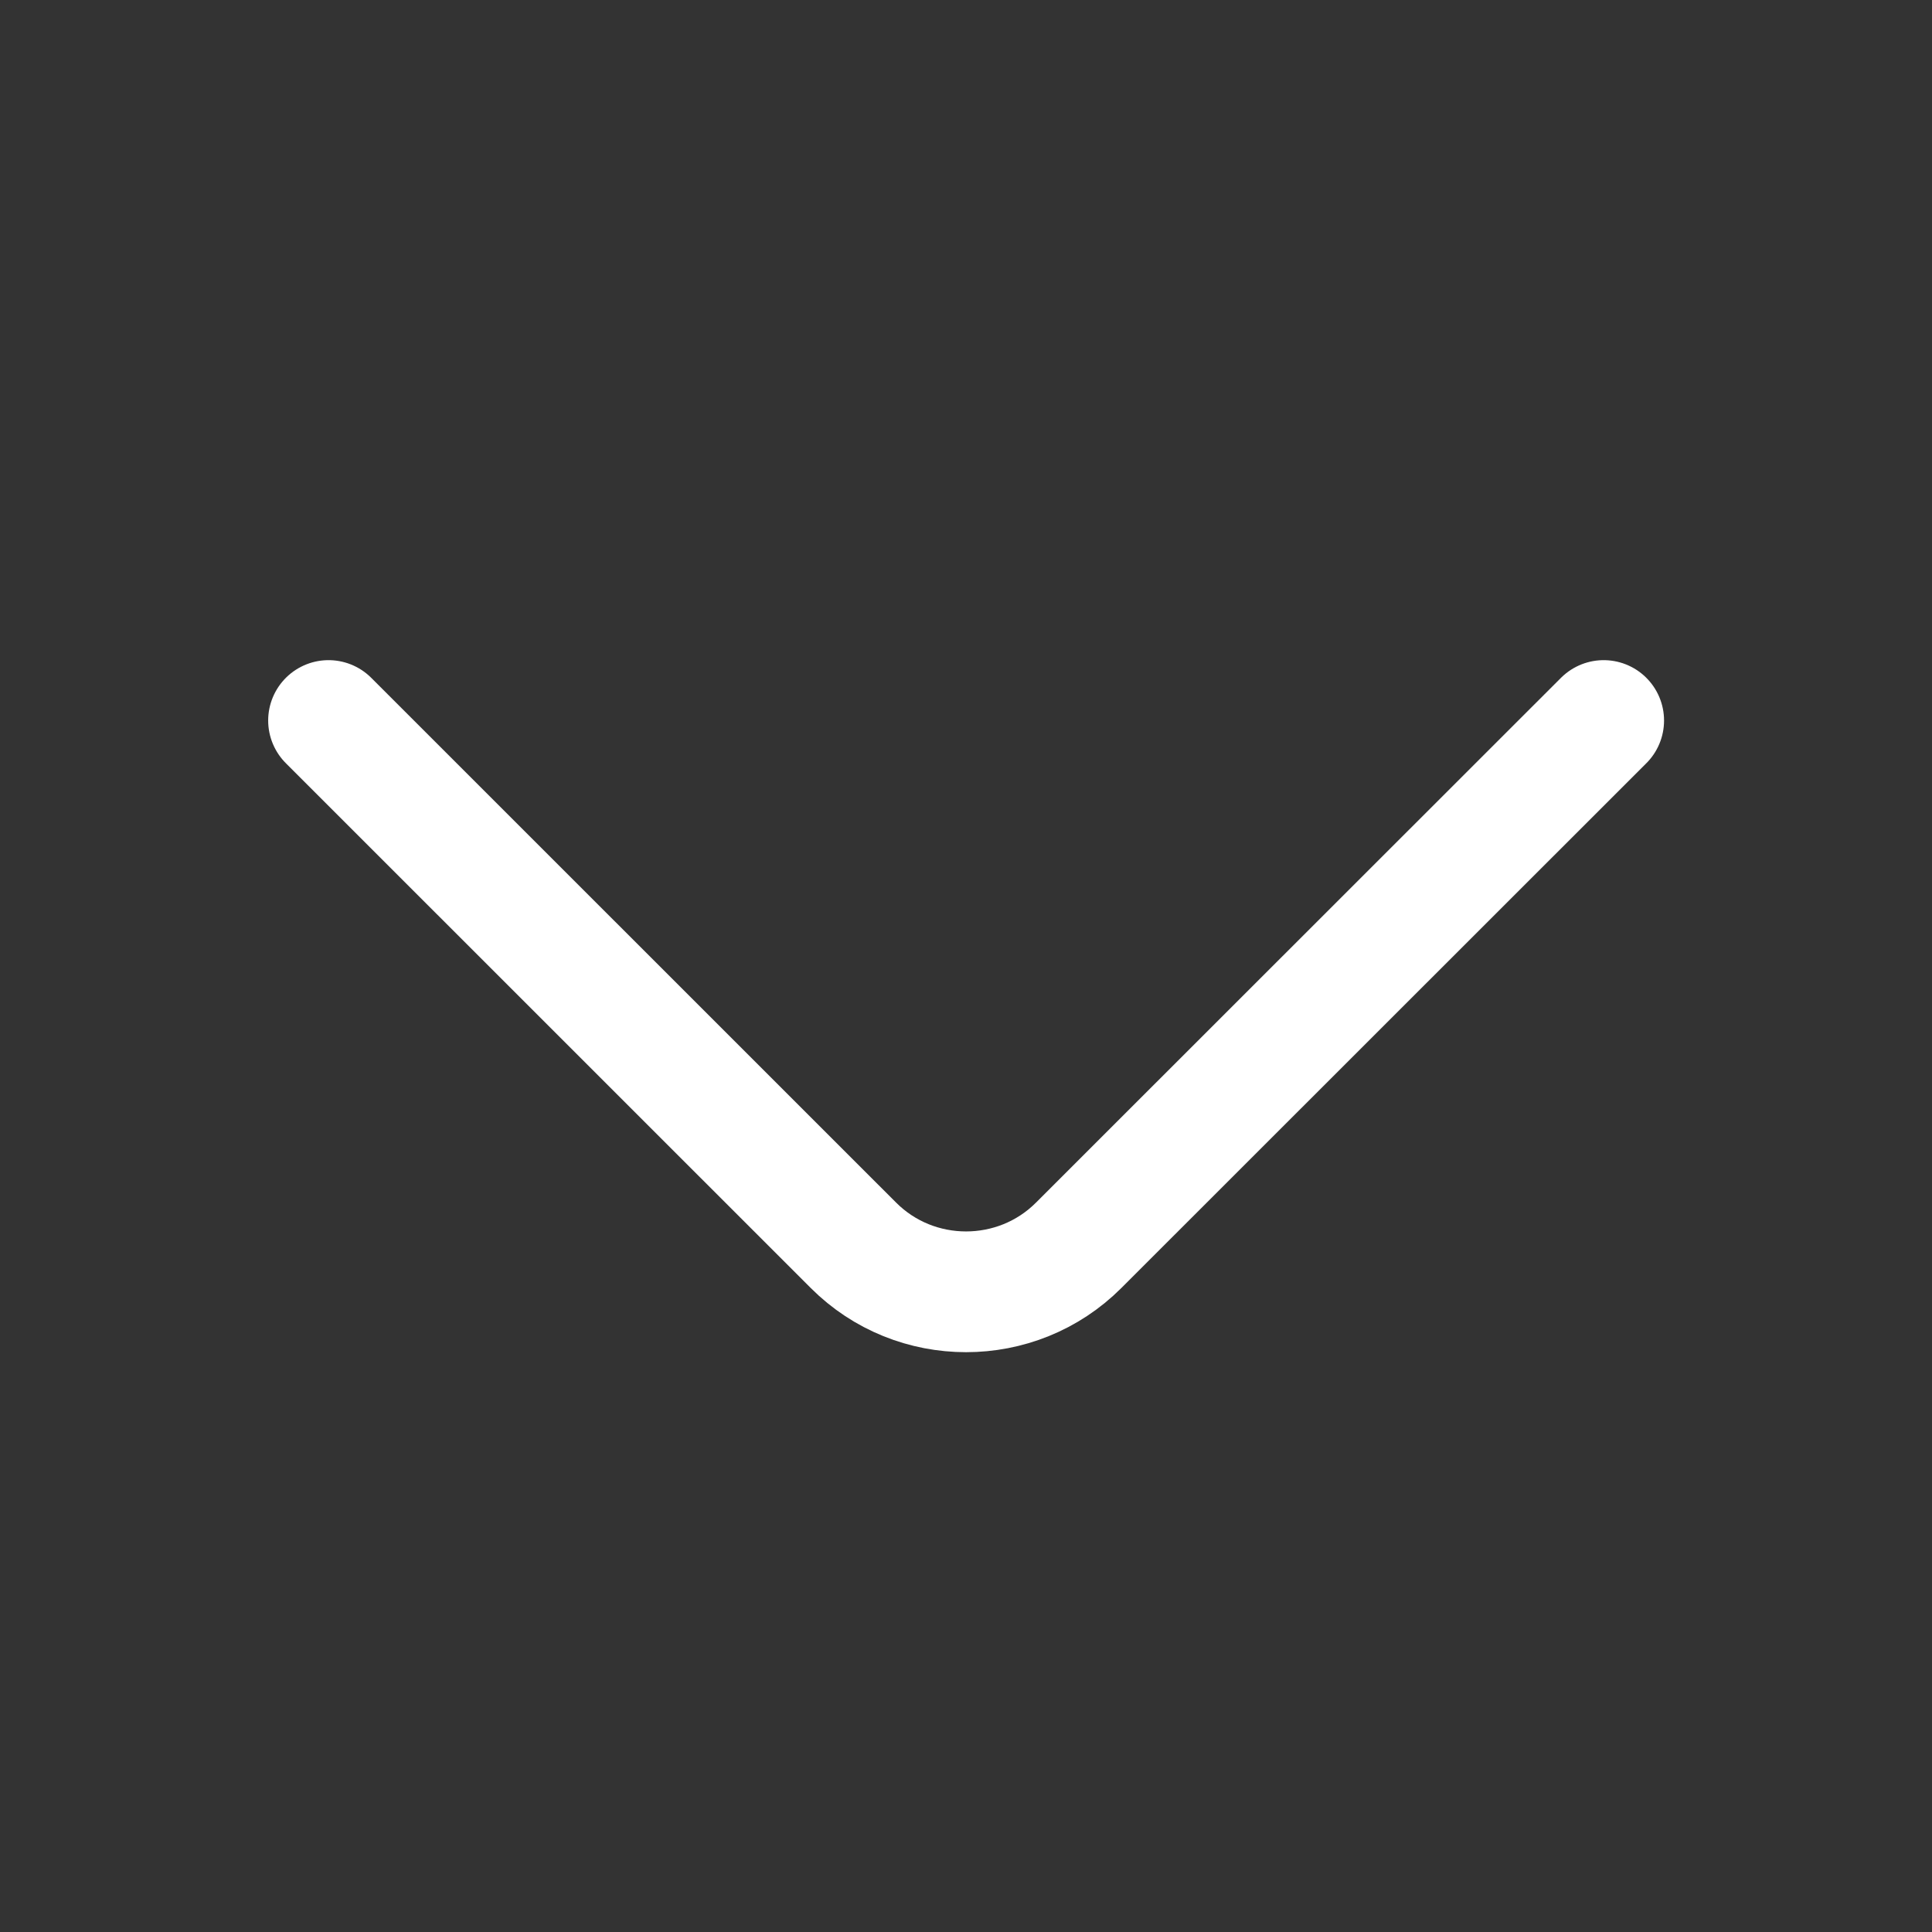
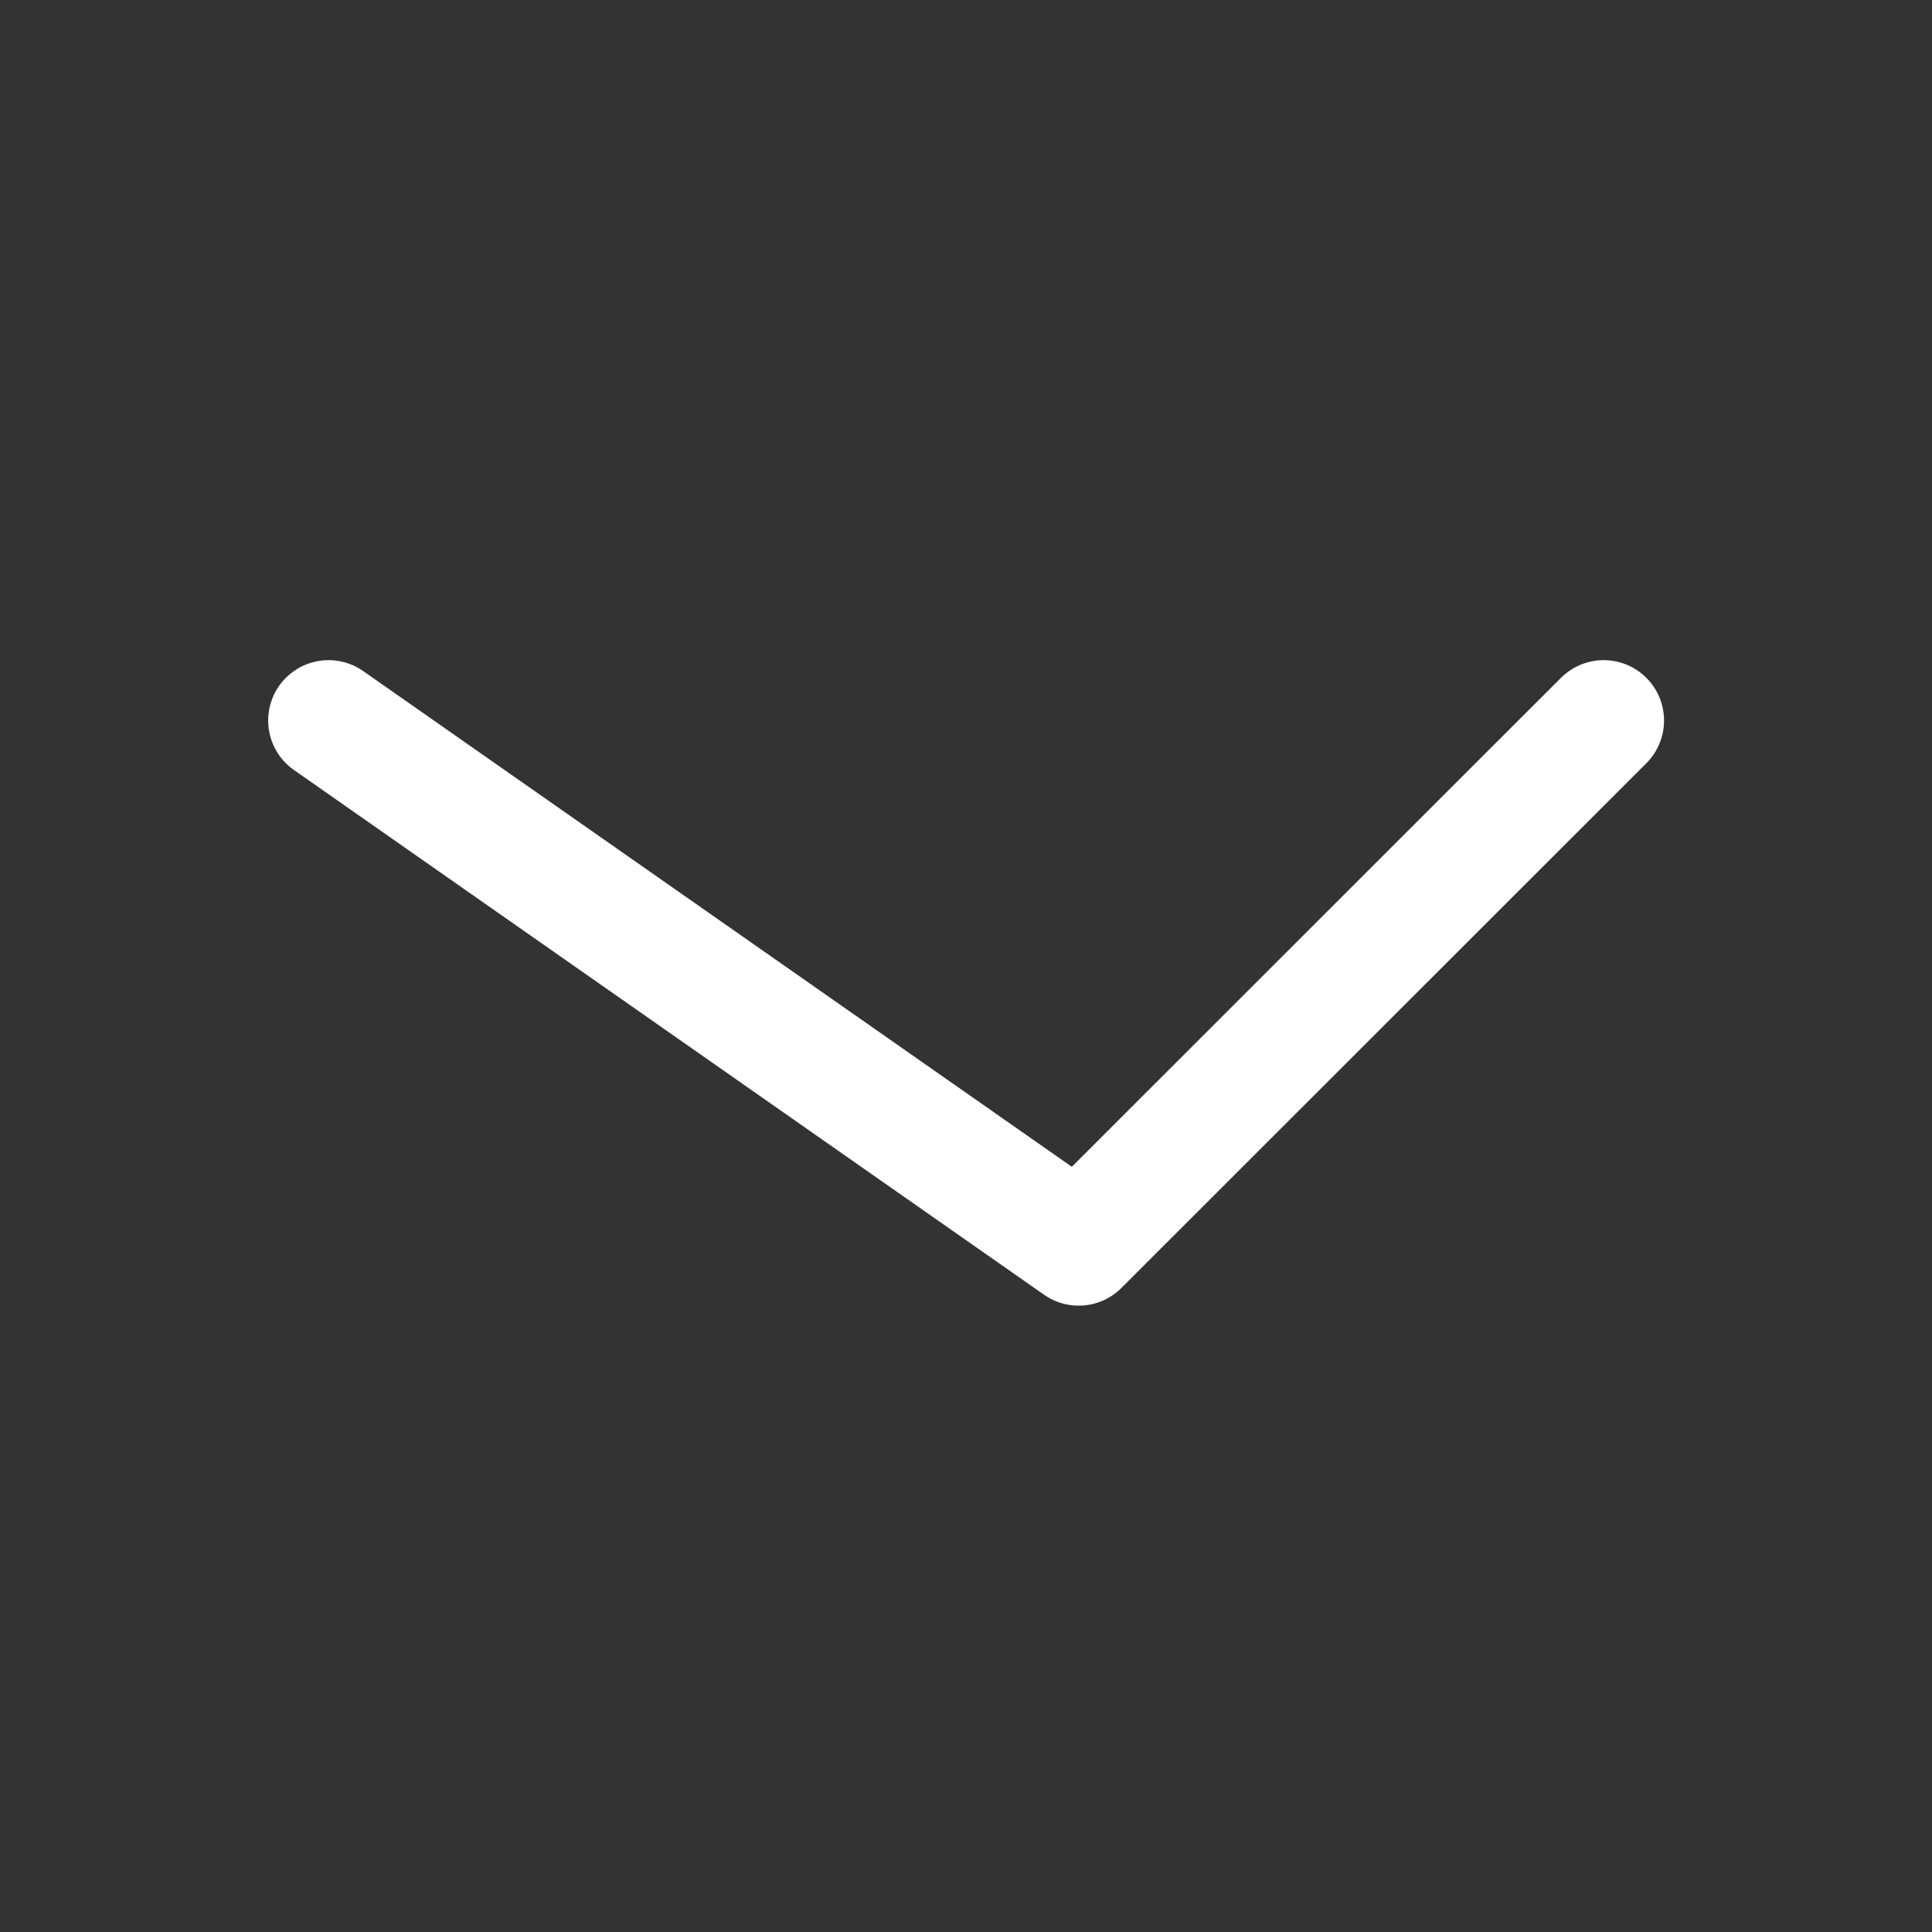
<svg xmlns="http://www.w3.org/2000/svg" width="18" height="18" viewBox="0 0 18 18" fill="none">
  <rect x="0" y="0" width="18" height="18" fill="#333333" stroke="none" />
-   <path d="M14.941 6.713L10.05 11.602C9.473 12.18 8.528 12.18 7.951 11.602L3.061 6.713" stroke="white" stroke-width="1.125" stroke-miterlimit="10" stroke-linecap="round" stroke-linejoin="round" />
+   <path d="M14.941 6.713L10.05 11.602L3.061 6.713" stroke="white" stroke-width="1.125" stroke-miterlimit="10" stroke-linecap="round" stroke-linejoin="round" />
</svg>